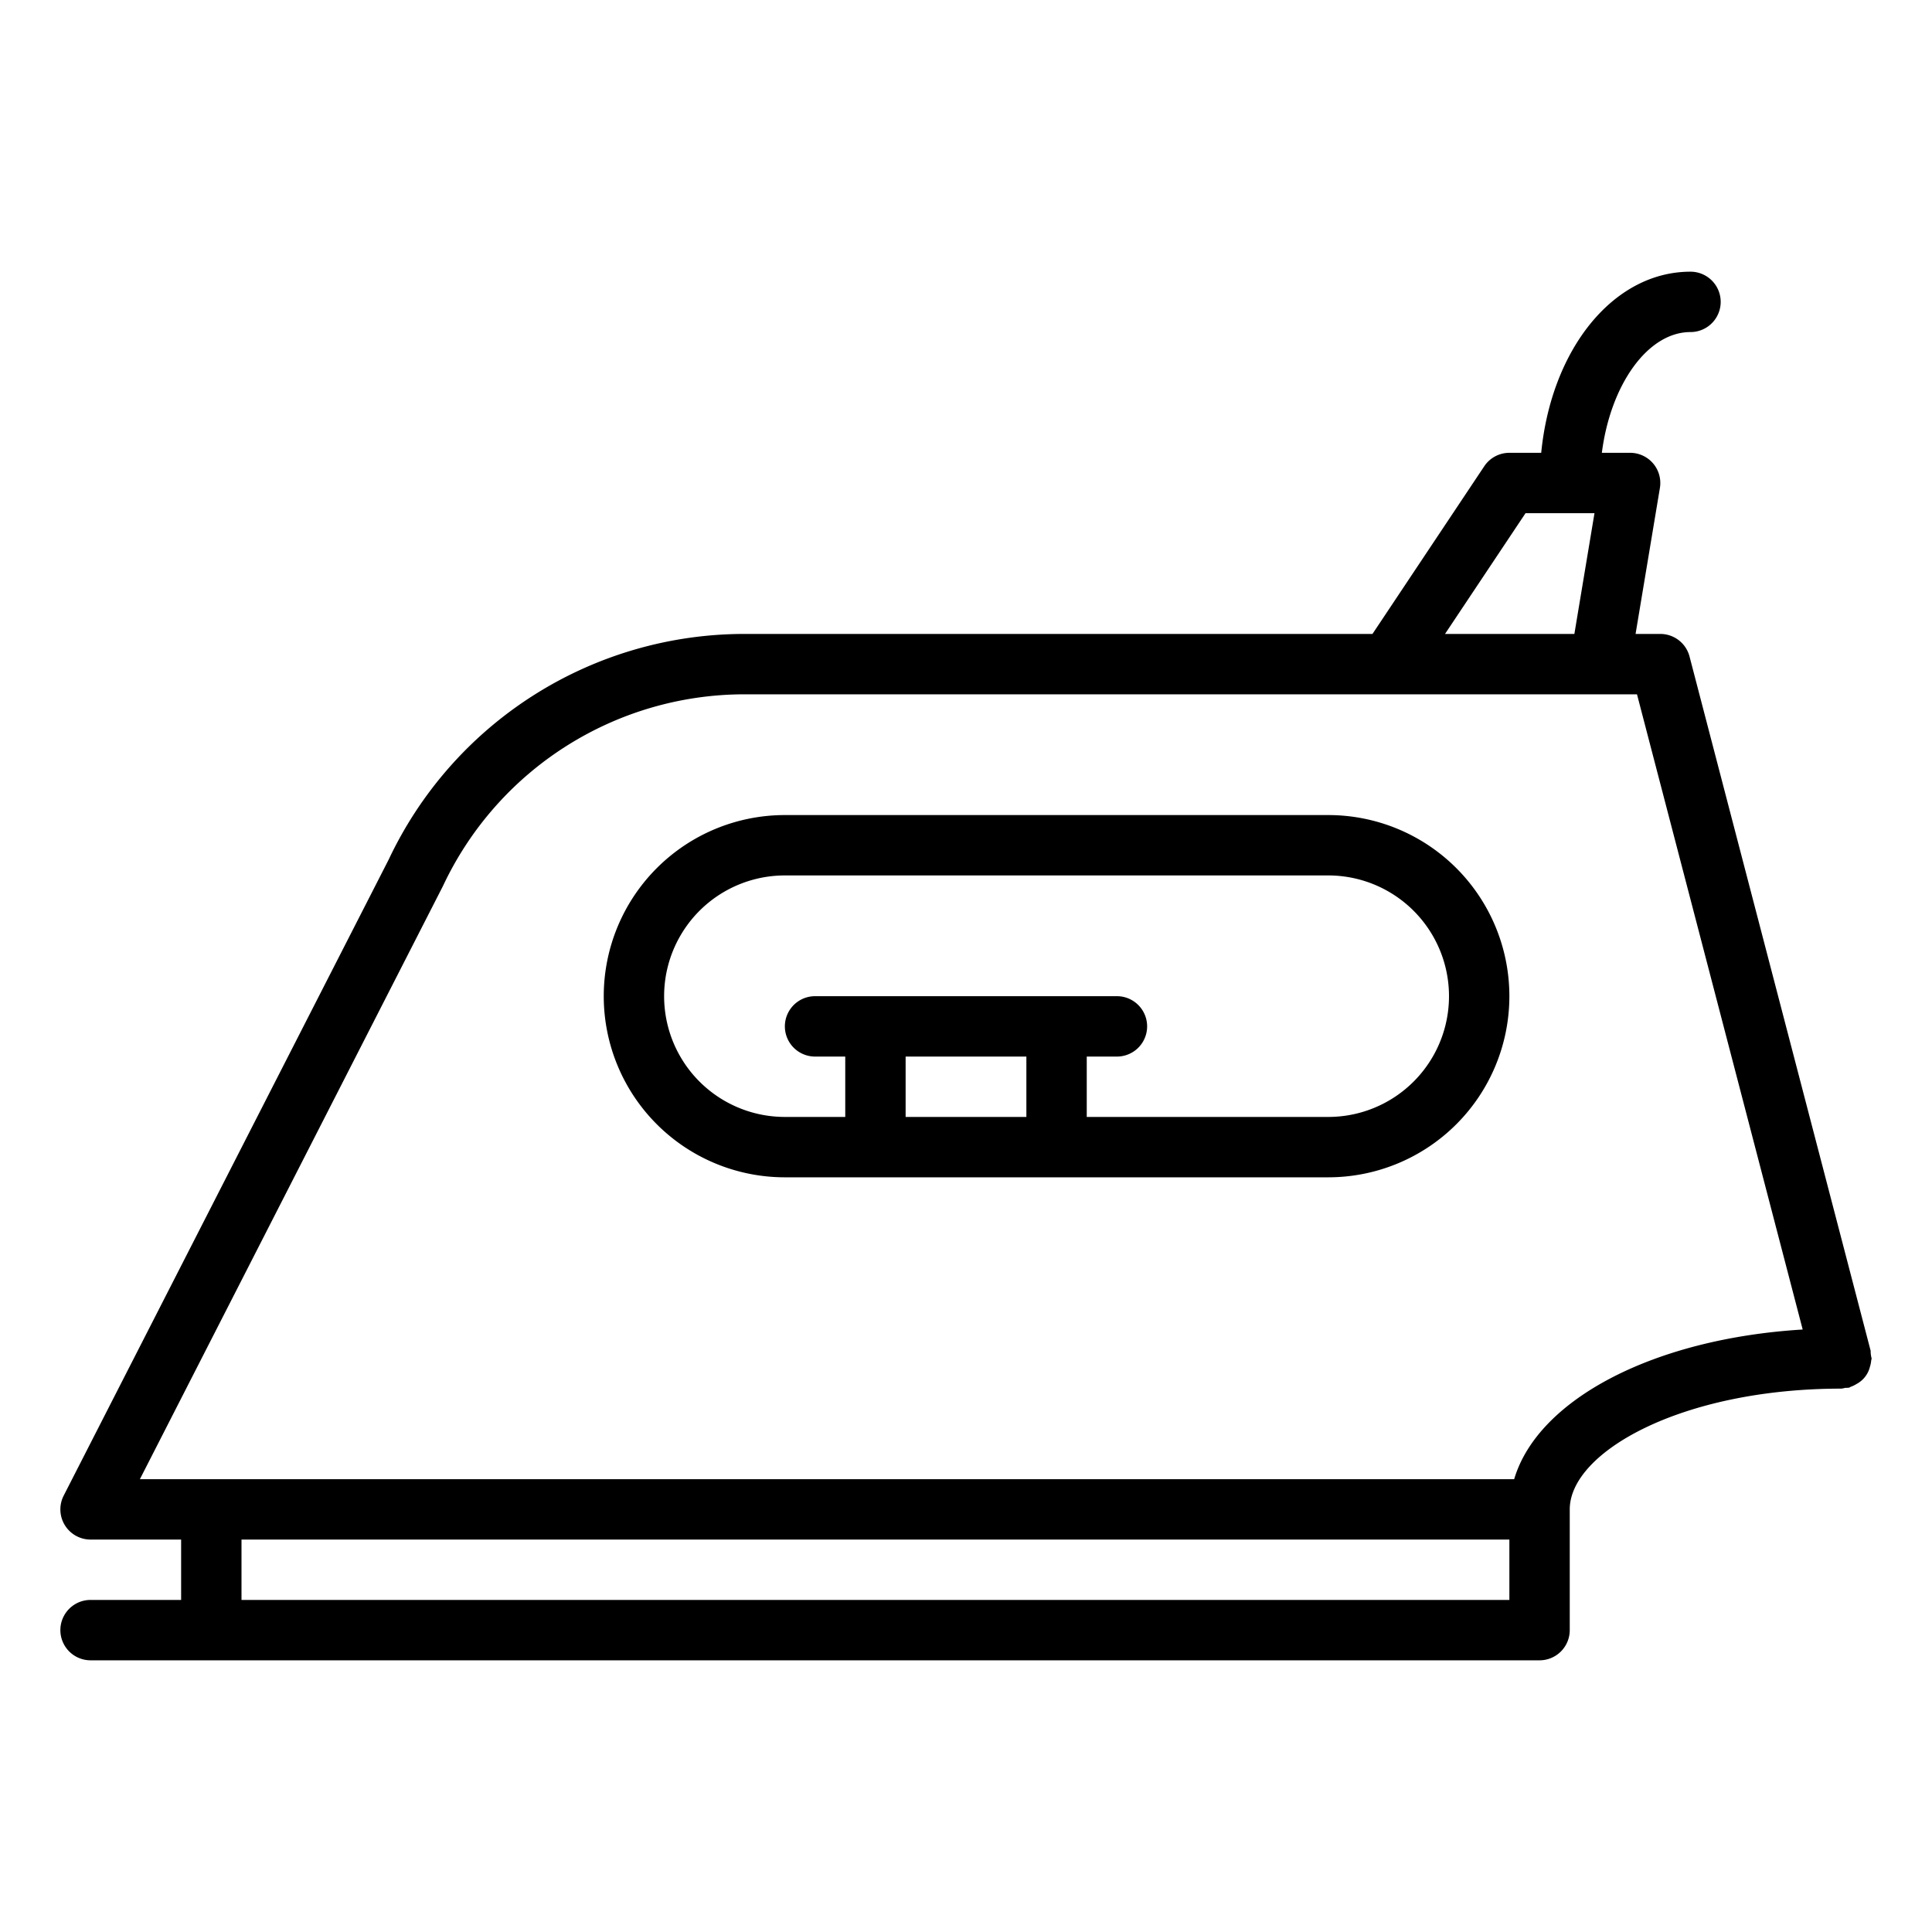
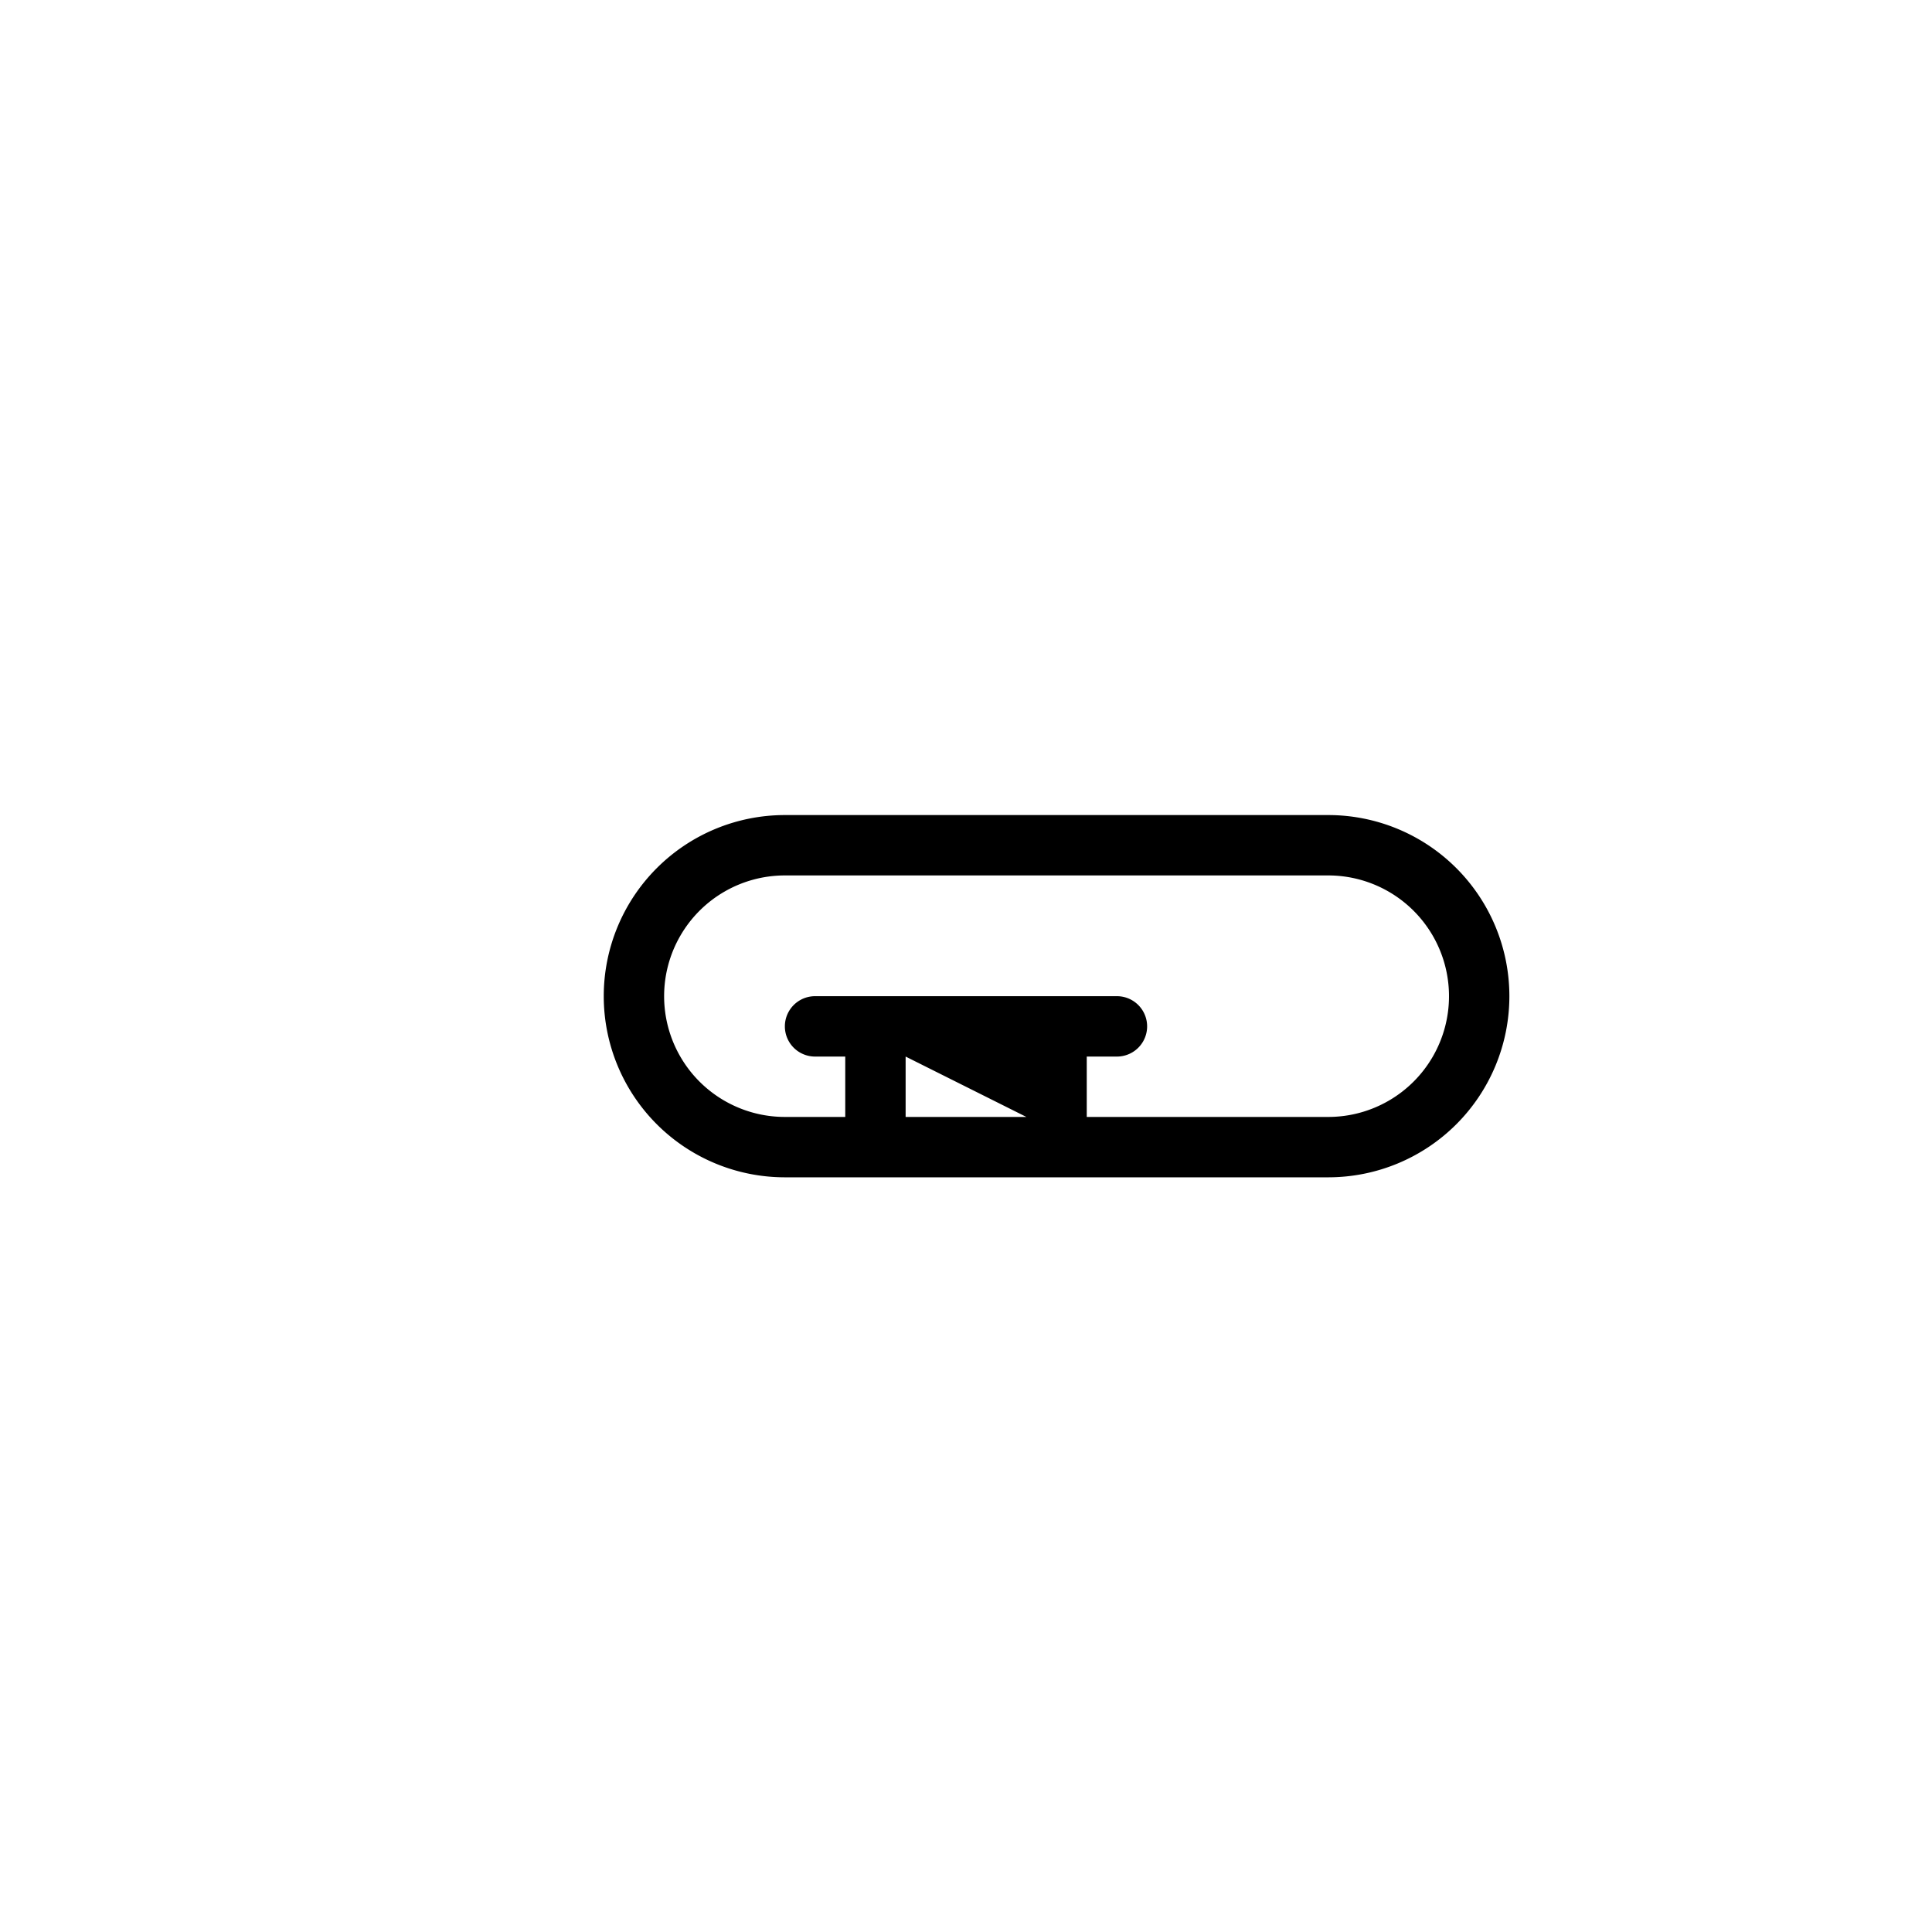
<svg xmlns="http://www.w3.org/2000/svg" id="OutLine" viewBox="0 0 512 512" width="512" height="512">
-   <path d="M24,424a8,8,0,0,0,0,16H408a8,8,0,0,0,8-8V400c0-15.137,29.57-32,72-32a7.481,7.481,0,0,0,.99-.2,7.354,7.354,0,0,0,1.026-.058c.194-.051.333-.19.52-.254a7.64,7.64,0,0,0,1.473-.719,7.065,7.065,0,0,0,3.553-4.6,7.638,7.638,0,0,0,.326-1.614c.014-.194.112-.36.112-.558a7.153,7.153,0,0,1-.258-2.02l-48-184A8,8,0,0,0,440,168h-6.557l6.448-38.684A8,8,0,0,0,432,120h-7.492C426.8,102,436.63,88,448,88a8,8,0,0,0,0-16c-20.48,0-36.863,20.53-39.564,48H400a8,8,0,0,0-6.656,3.562L363.719,168H197.141a104.261,104.261,0,0,0-94.118,59.762l-86.148,168.6A8,8,0,0,0,24,408H48v16Zm376,0H64V408H400Zm4.281-288h18.274l-5.328,32H382.945ZM37.07,392,117.4,234.785A88.314,88.314,0,0,1,197.141,184H433.82l43.912,168.336c-39.472,2.4-70.19,18.5-76.462,39.664Z" />
-   <path d="M352,216H208a48,48,0,0,0,0,96H352a48,48,0,0,0,0-96Zm-80,80H240V280h32Zm80,0H288V280h8a8,8,0,0,0,0-16H216a8,8,0,0,0,0,16h8v16H208a32,32,0,0,1,0-64H352a32,32,0,0,1,0,64Z" />
+   <path d="M352,216H208a48,48,0,0,0,0,96H352a48,48,0,0,0,0-96Zm-80,80H240V280Zm80,0H288V280h8a8,8,0,0,0,0-16H216a8,8,0,0,0,0,16h8v16H208a32,32,0,0,1,0-64H352a32,32,0,0,1,0,64Z" />
</svg>